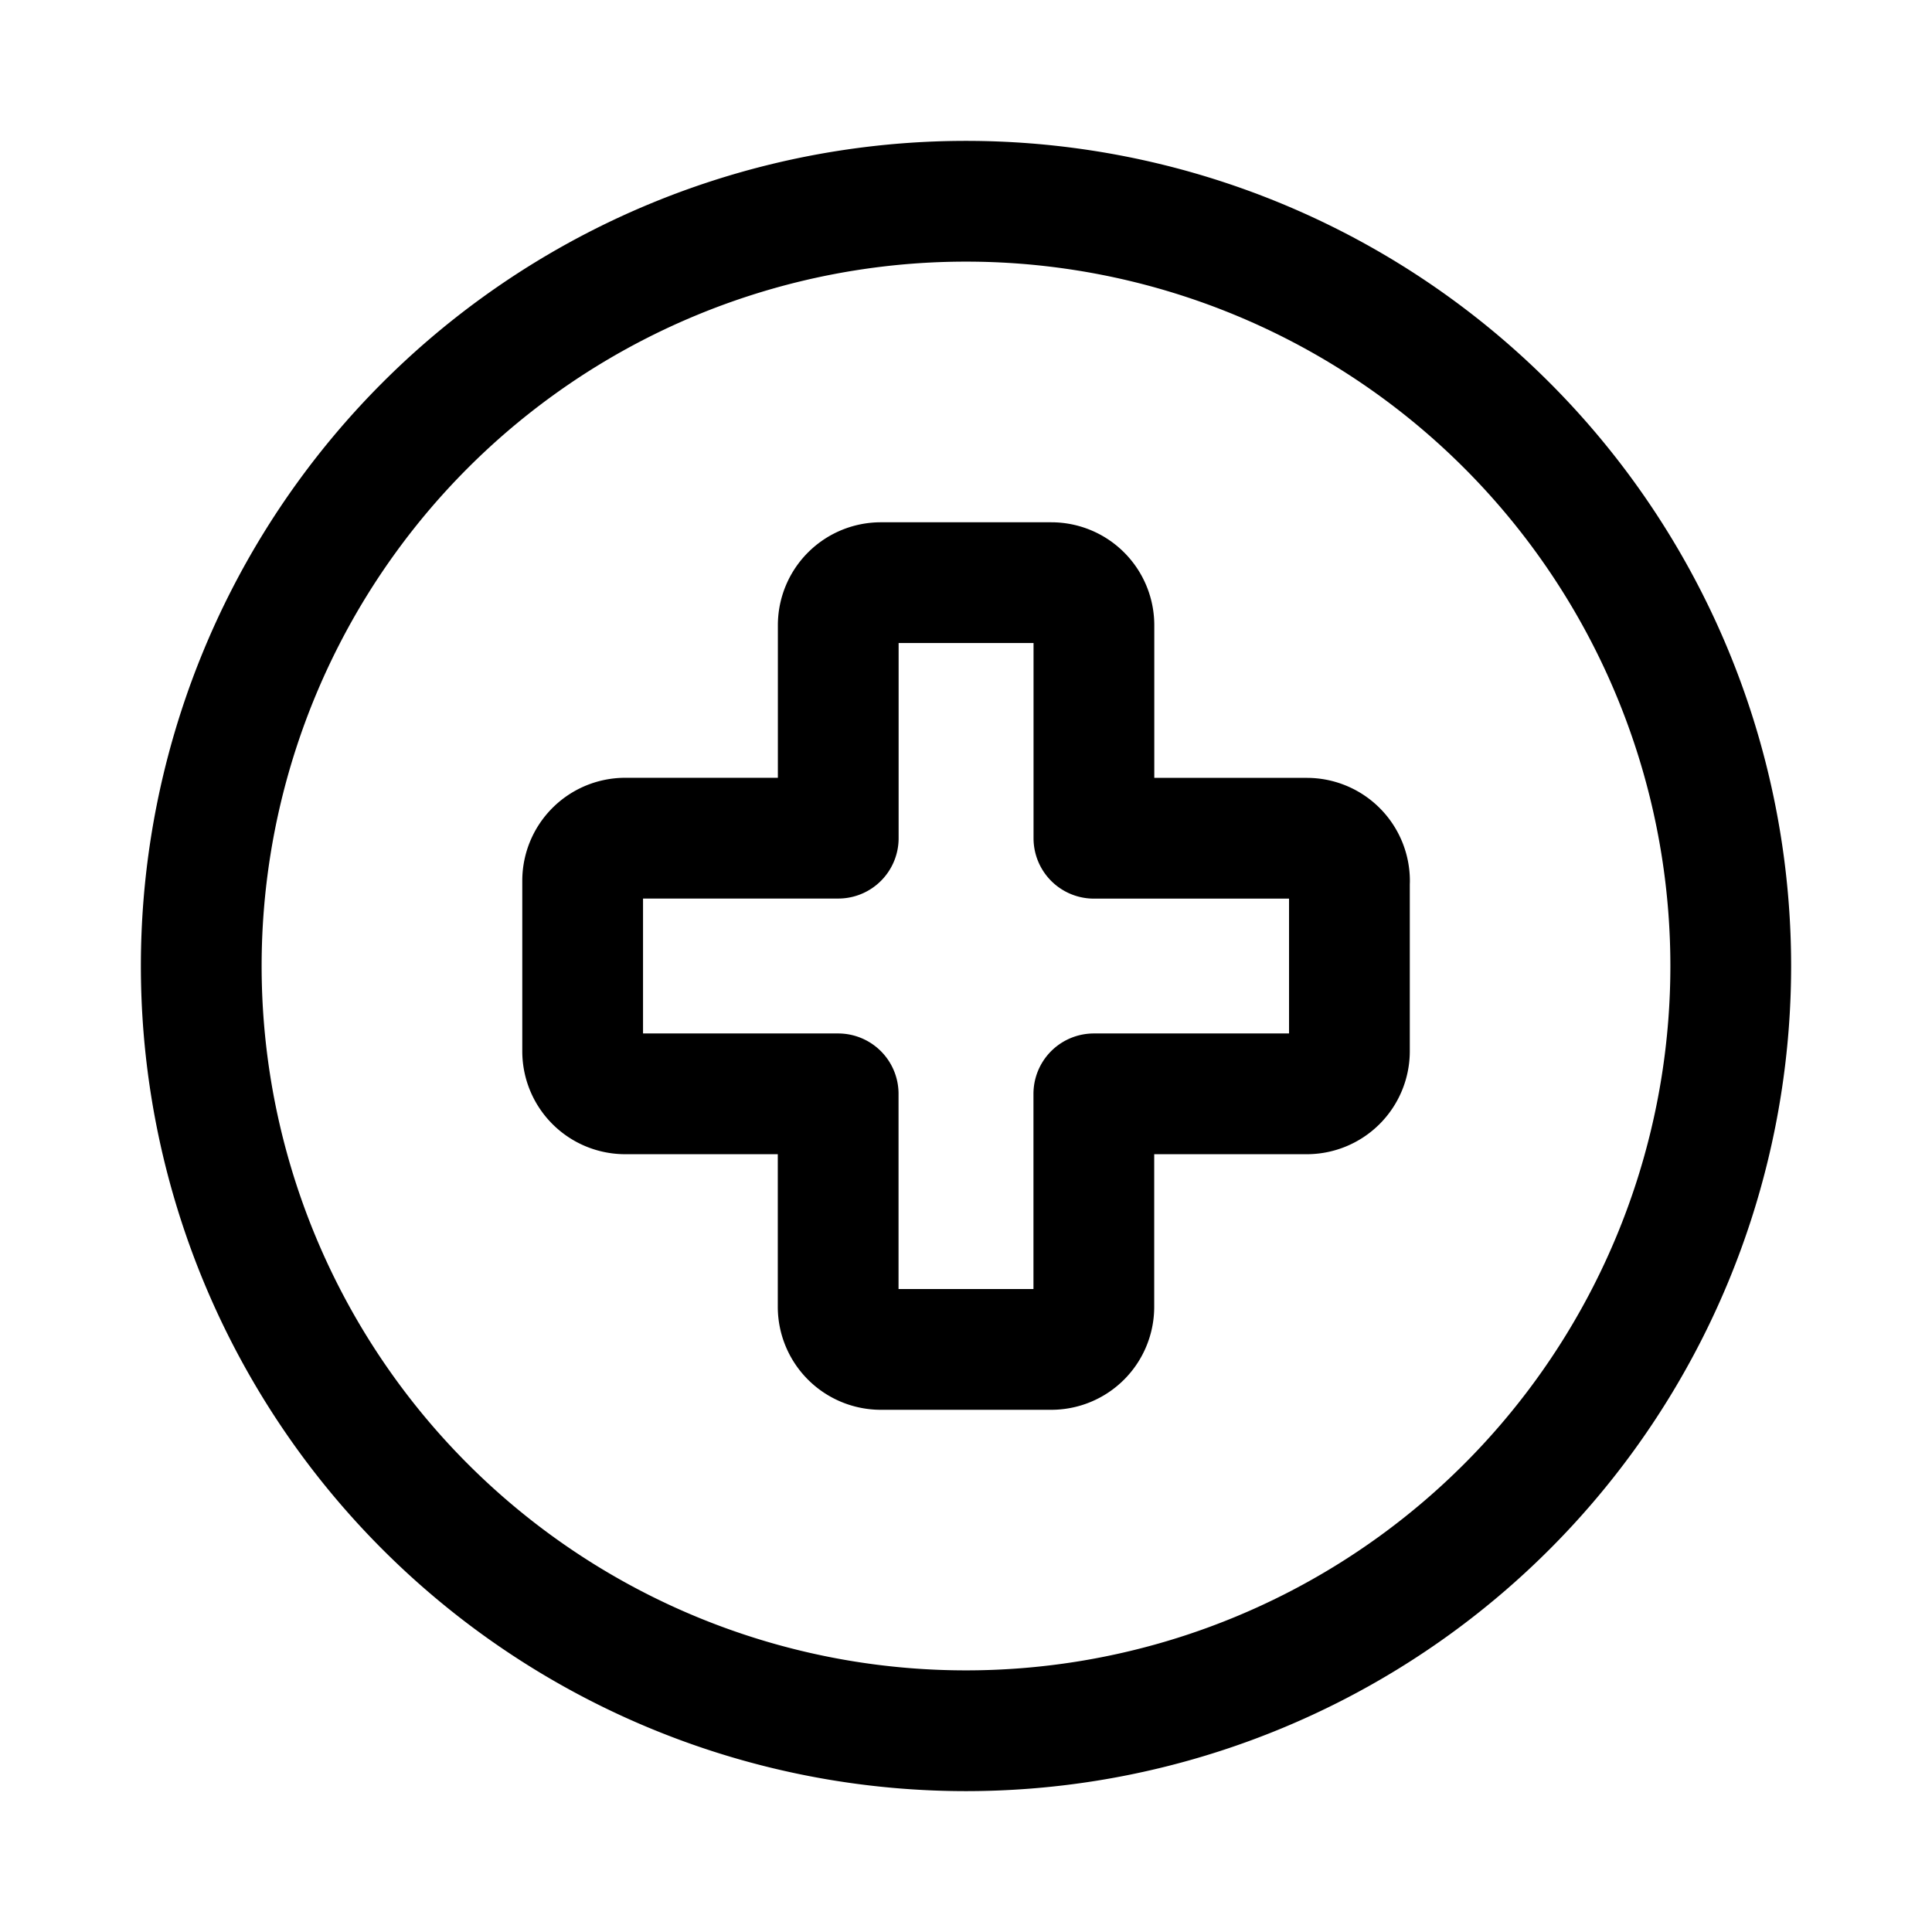
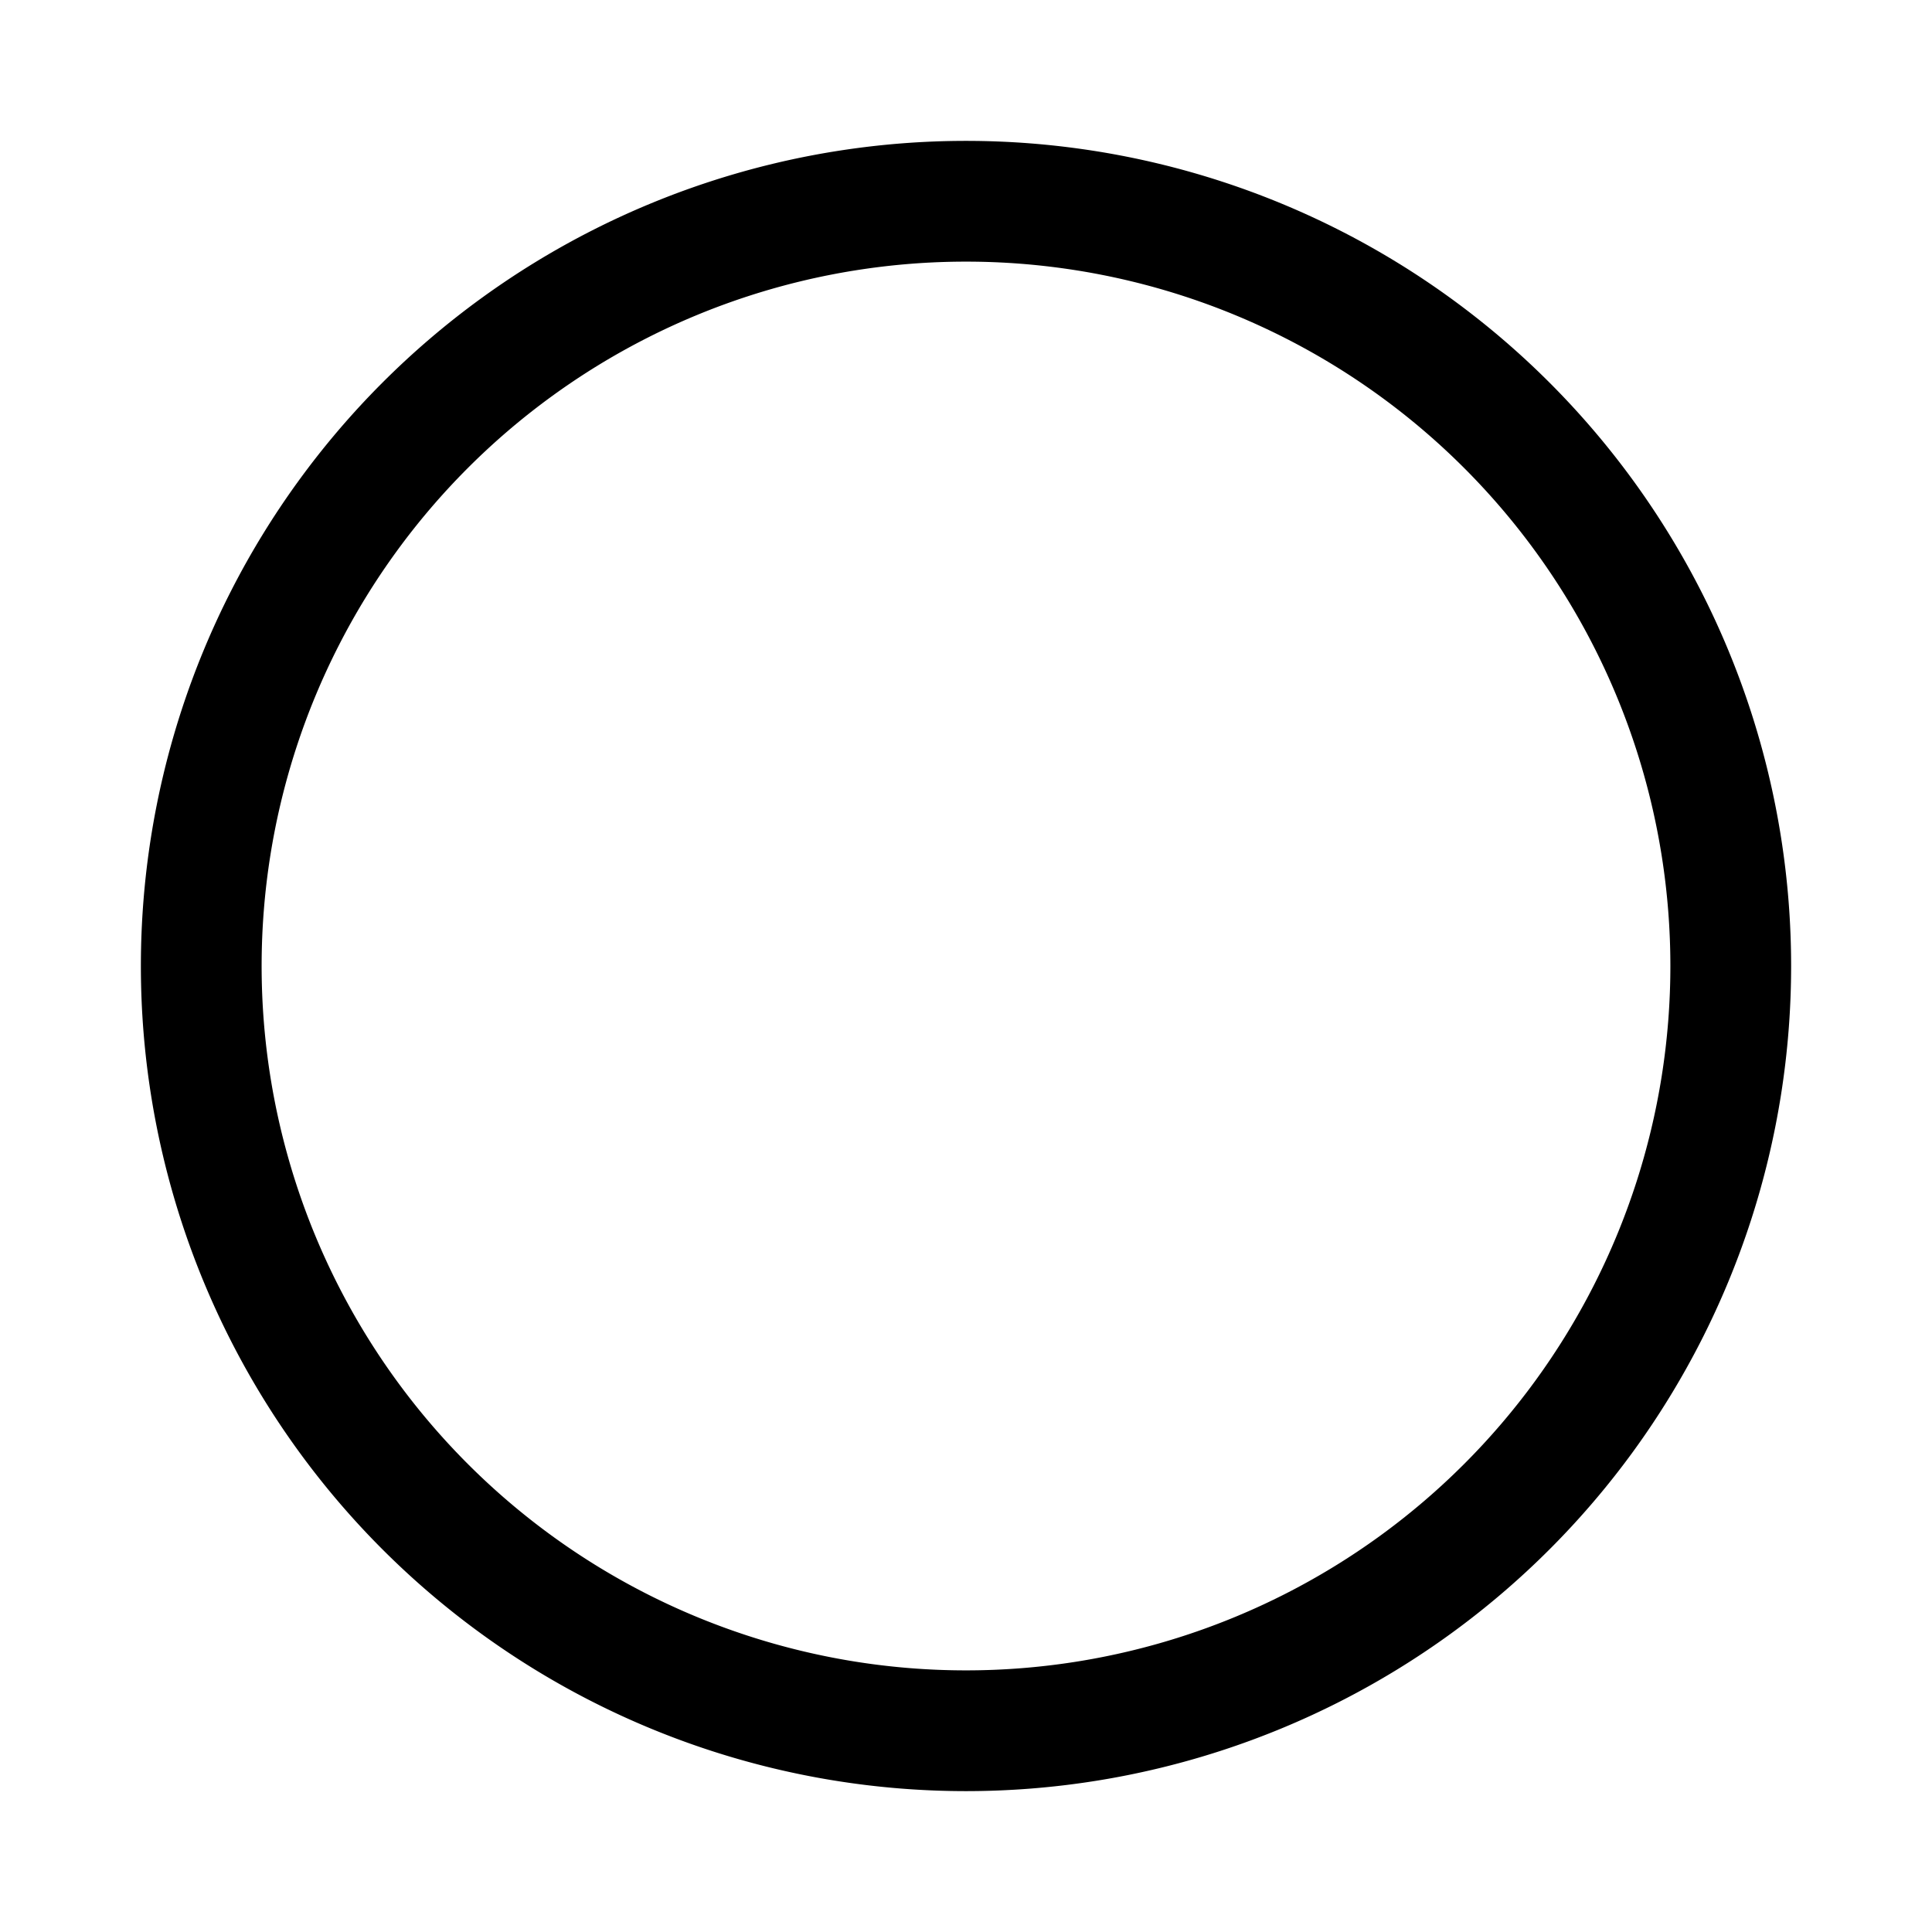
<svg xmlns="http://www.w3.org/2000/svg" width="800" height="800" viewBox="0 0 24 24">
  <g fill="none" stroke="currentColor" stroke-linecap="round" stroke-linejoin="round" stroke-width="1.5">
    <path d="M12 21.5a9.5 9.5 0 1 0 0-19a9.5 9.5 0 0 0 0 19" />
-     <path d="M16.763 10.942v2.116a.53.53 0 0 1-.53.53h-2.645v2.645a.529.529 0 0 1-.53.53h-2.116a.53.53 0 0 1-.53-.53v-2.645H7.768a.529.529 0 0 1-.53-.53v-2.116a.529.529 0 0 1 .53-.53h2.645V7.768a.529.529 0 0 1 .53-.53h2.116a.529.529 0 0 1 .53.53v2.645h2.645a.53.53 0 0 1 .53.53" />
  </g>
</svg>